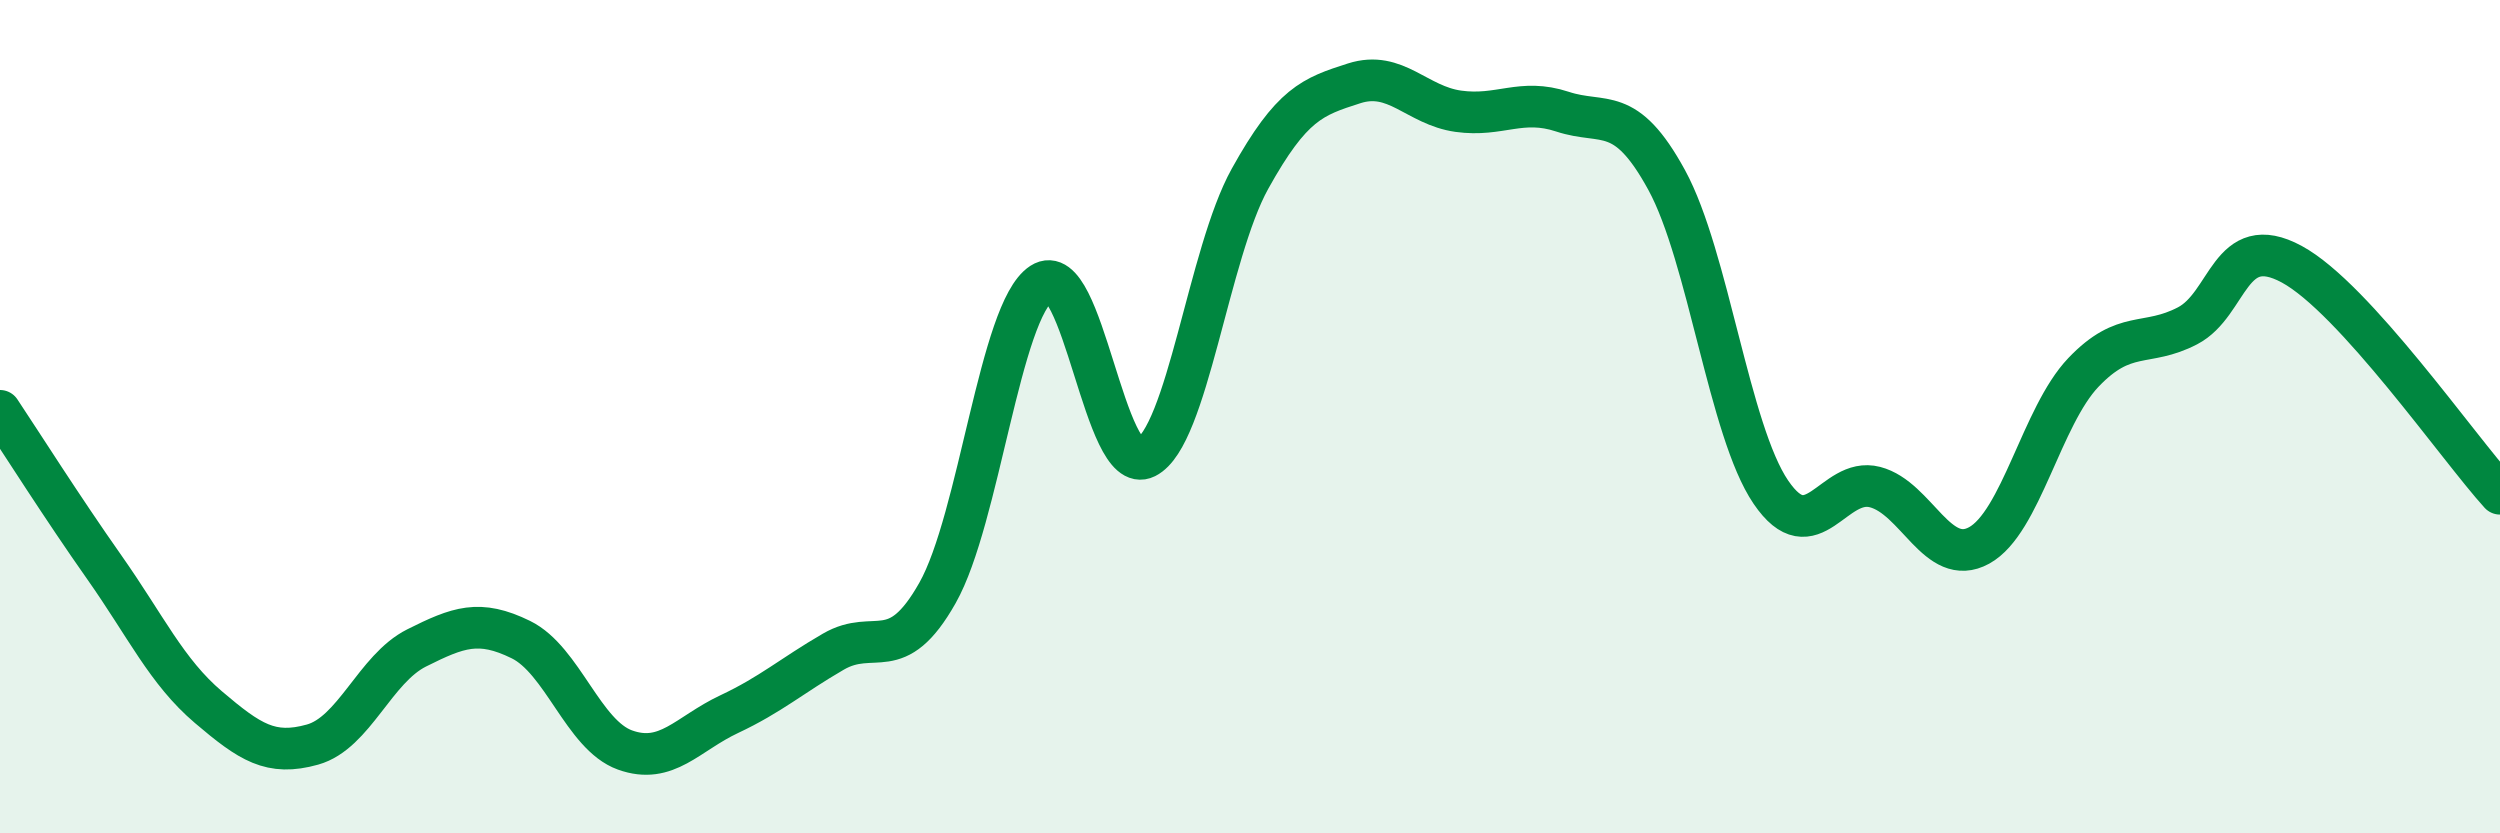
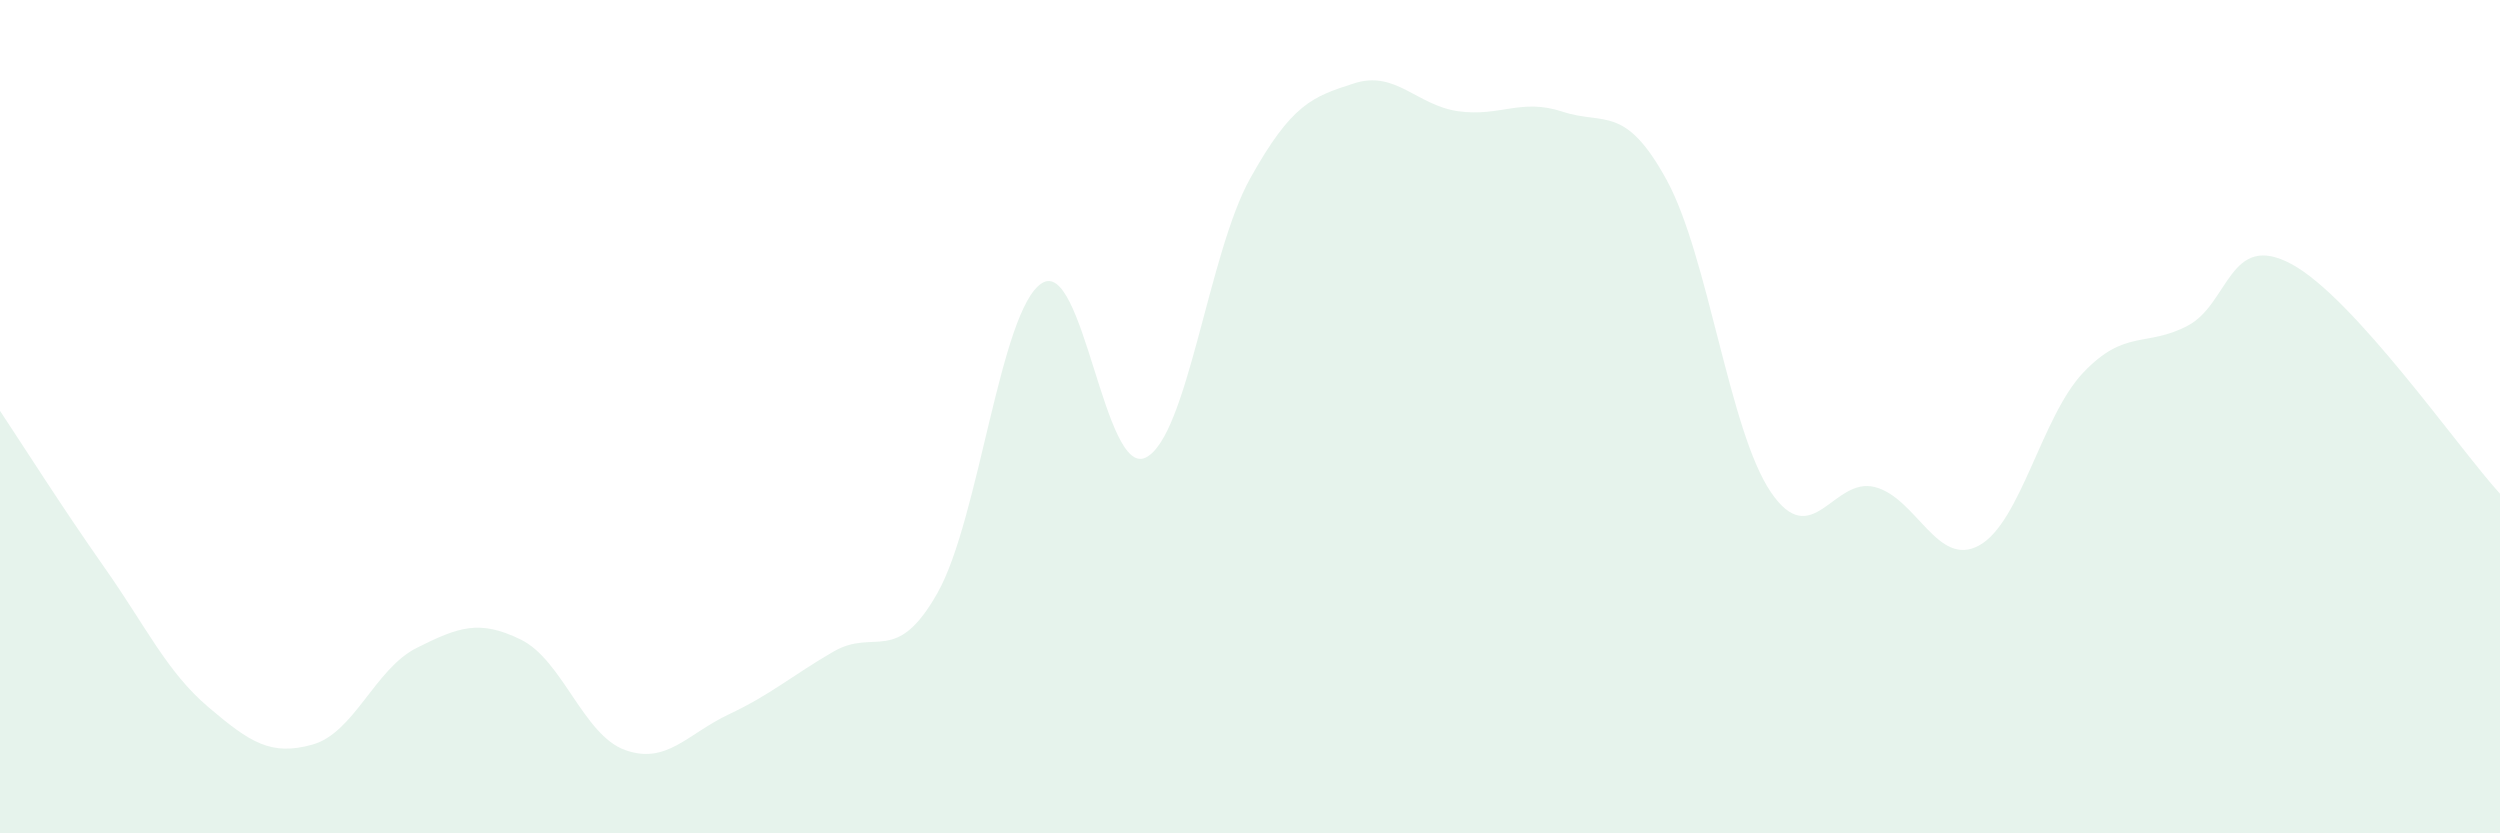
<svg xmlns="http://www.w3.org/2000/svg" width="60" height="20" viewBox="0 0 60 20">
  <path d="M 0,9.86 C 0.5,10.61 1.5,12.19 2.5,13.61 C 3.5,15.03 4,16.12 5,16.97 C 6,17.82 6.5,18.15 7.5,17.87 C 8.5,17.59 9,16.05 10,15.55 C 11,15.05 11.5,14.86 12.5,15.35 C 13.5,15.84 14,17.64 15,18 C 16,18.36 16.5,17.61 17.5,17.14 C 18.5,16.67 19,16.22 20,15.64 C 21,15.06 21.5,16 22.5,14.23 C 23.5,12.46 24,7.45 25,6.8 C 26,6.15 26.5,11.48 27.5,10.98 C 28.5,10.48 29,6.09 30,4.29 C 31,2.49 31.5,2.32 32.5,2 C 33.5,1.68 34,2.53 35,2.67 C 36,2.81 36.5,2.35 37.5,2.68 C 38.5,3.01 39,2.49 40,4.32 C 41,6.15 41.5,10.34 42.5,11.81 C 43.5,13.28 44,11.43 45,11.69 C 46,11.95 46.5,13.64 47.5,13.09 C 48.5,12.54 49,9.99 50,8.94 C 51,7.89 51.5,8.34 52.5,7.82 C 53.5,7.3 53.5,5.53 55,6.34 C 56.5,7.15 59,10.75 60,11.85L60 20L0 20Z" fill="#008740" opacity="0.1" stroke-linecap="round" stroke-linejoin="round" />
-   <path d="M 0,9.86 C 0.5,10.61 1.5,12.19 2.5,13.61 C 3.5,15.03 4,16.12 5,16.97 C 6,17.82 6.5,18.15 7.5,17.87 C 8.5,17.59 9,16.05 10,15.55 C 11,15.05 11.5,14.86 12.5,15.35 C 13.5,15.84 14,17.64 15,18 C 16,18.36 16.5,17.61 17.5,17.14 C 18.5,16.67 19,16.22 20,15.64 C 21,15.06 21.5,16 22.5,14.23 C 23.5,12.46 24,7.45 25,6.8 C 26,6.15 26.5,11.48 27.5,10.98 C 28.5,10.48 29,6.09 30,4.29 C 31,2.49 31.5,2.32 32.5,2 C 33.5,1.68 34,2.53 35,2.67 C 36,2.81 36.5,2.35 37.5,2.68 C 38.5,3.01 39,2.49 40,4.32 C 41,6.15 41.5,10.34 42.5,11.81 C 43.5,13.28 44,11.43 45,11.69 C 46,11.95 46.5,13.64 47.5,13.09 C 48.5,12.54 49,9.99 50,8.94 C 51,7.89 51.5,8.34 52.5,7.82 C 53.5,7.3 53.5,5.53 55,6.34 C 56.5,7.15 59,10.75 60,11.85" stroke="#008740" stroke-width="1" fill="none" stroke-linecap="round" stroke-linejoin="round" />
</svg>